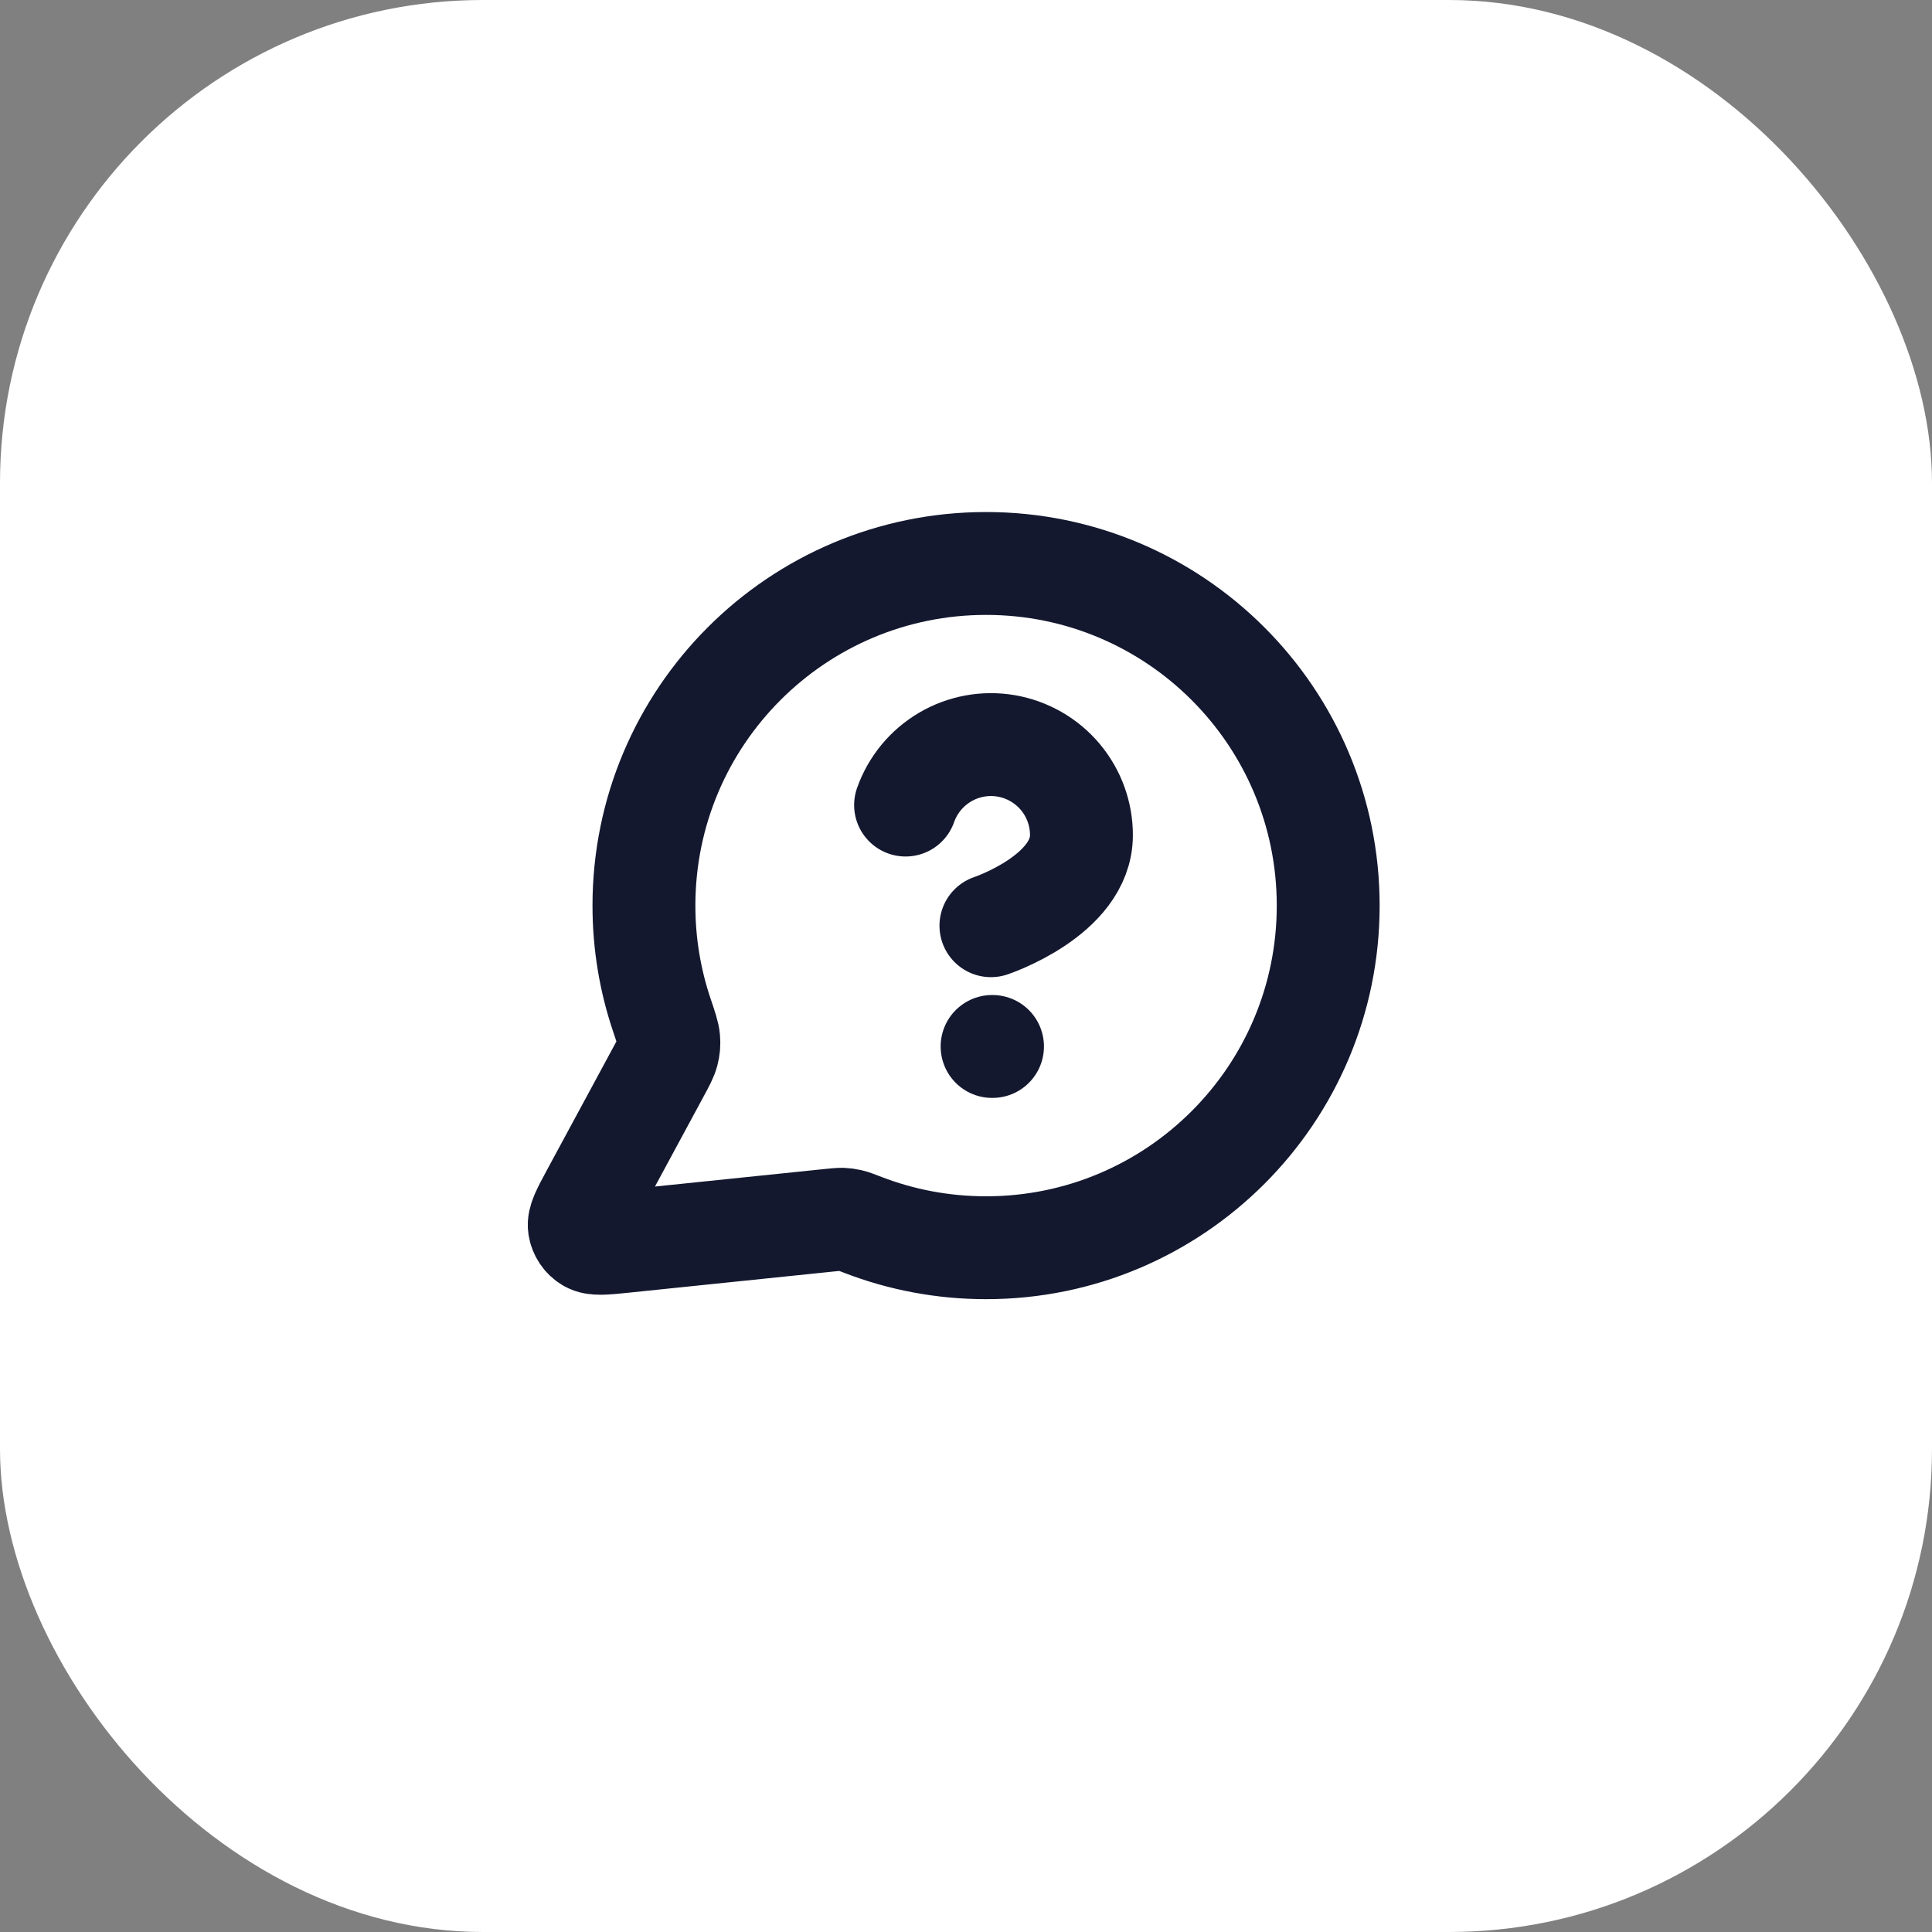
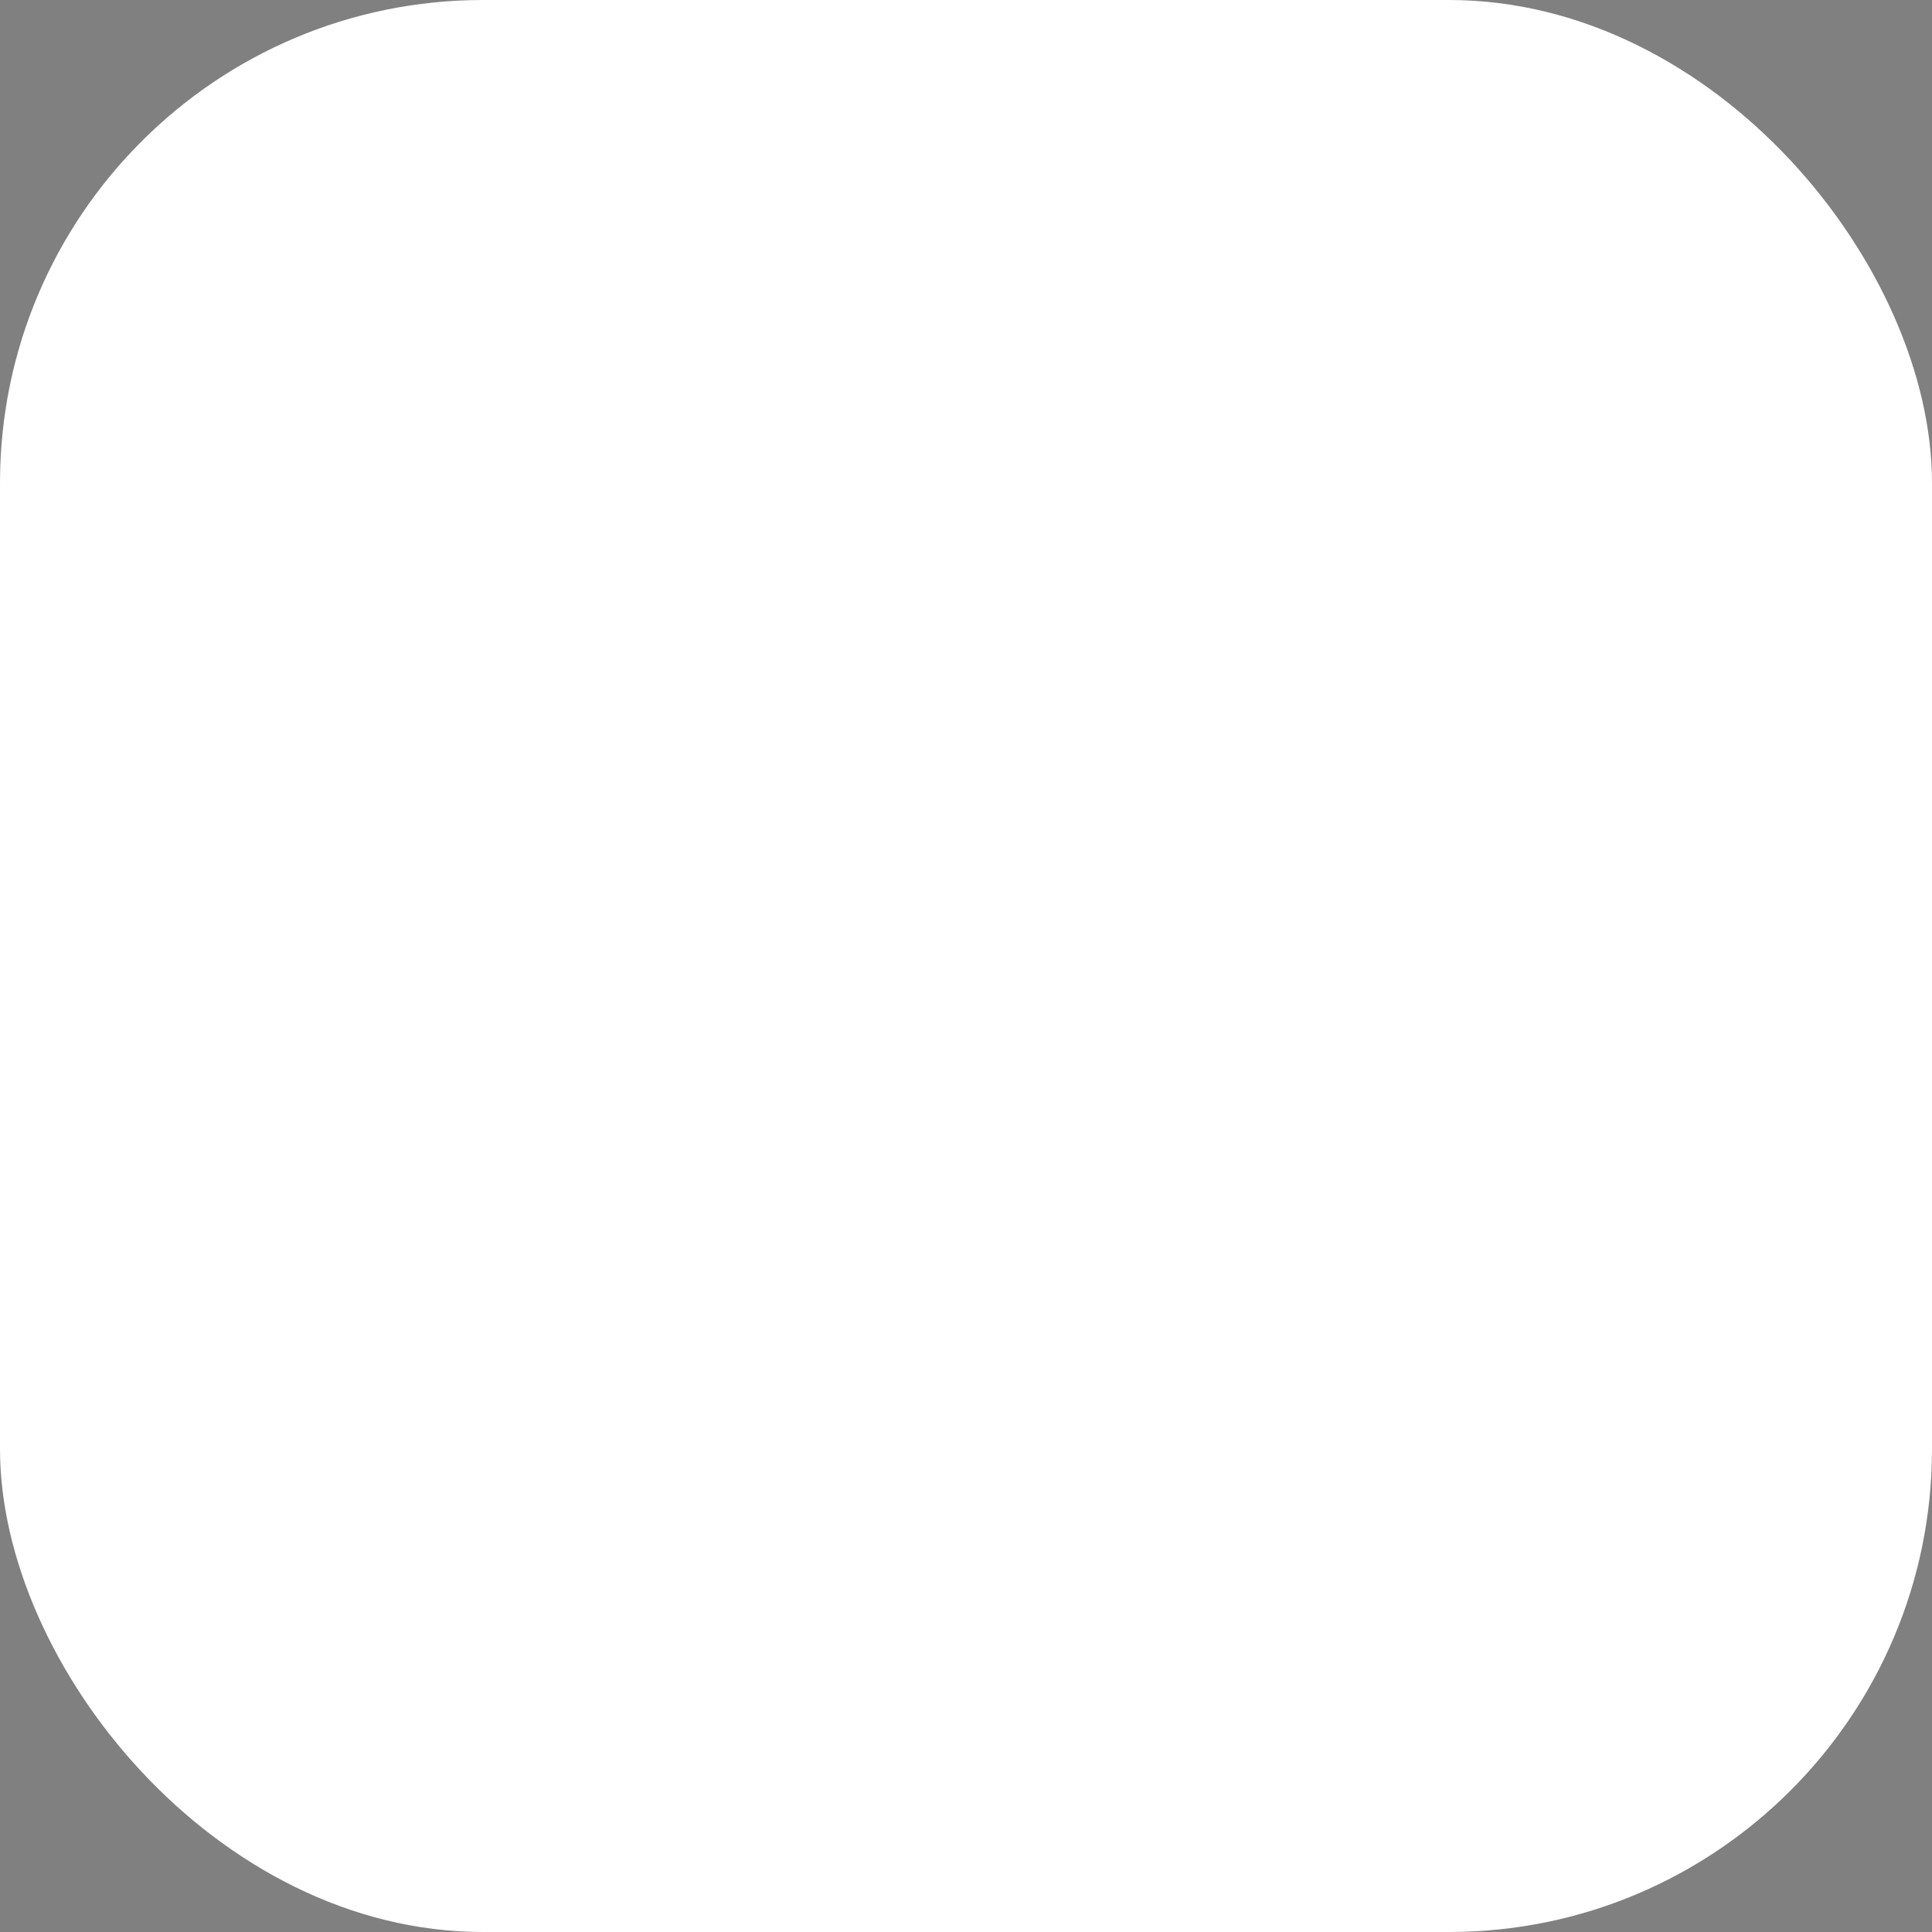
<svg xmlns="http://www.w3.org/2000/svg" width="40" height="40" viewBox="0 0 40 40" fill="none">
  <rect x="0" y="0" width="40" height="40" fill="#808080" stroke="none" />
  <rect width="40" height="40" rx="10" fill="white" />
-   <path d="M18.749 16.668C18.896 16.251 19.186 15.899 19.567 15.675C19.948 15.45 20.397 15.368 20.833 15.443C21.269 15.518 21.665 15.745 21.95 16.083C22.235 16.422 22.391 16.85 22.39 17.293C22.39 18.542 20.516 19.166 20.516 19.166M20.54 21.666H20.549M20.416 25.833C24.328 25.833 27.499 22.662 27.499 18.75C27.499 14.838 24.328 11.666 20.416 11.666C16.503 11.666 13.332 14.838 13.332 18.75C13.332 19.541 13.462 20.303 13.702 21.014C13.792 21.281 13.837 21.415 13.845 21.517C13.853 21.619 13.847 21.69 13.822 21.789C13.796 21.889 13.74 21.993 13.628 22.2L12.265 24.723C12.071 25.083 11.973 25.263 11.995 25.402C12.014 25.523 12.085 25.63 12.19 25.693C12.31 25.767 12.513 25.745 12.92 25.703L17.188 25.262C17.317 25.249 17.381 25.242 17.44 25.244C17.498 25.247 17.539 25.252 17.596 25.265C17.653 25.278 17.725 25.306 17.87 25.362C18.66 25.666 19.518 25.833 20.416 25.833Z" stroke="#13182F" stroke-width="2.13" stroke-linecap="round" stroke-linejoin="round" />
</svg>